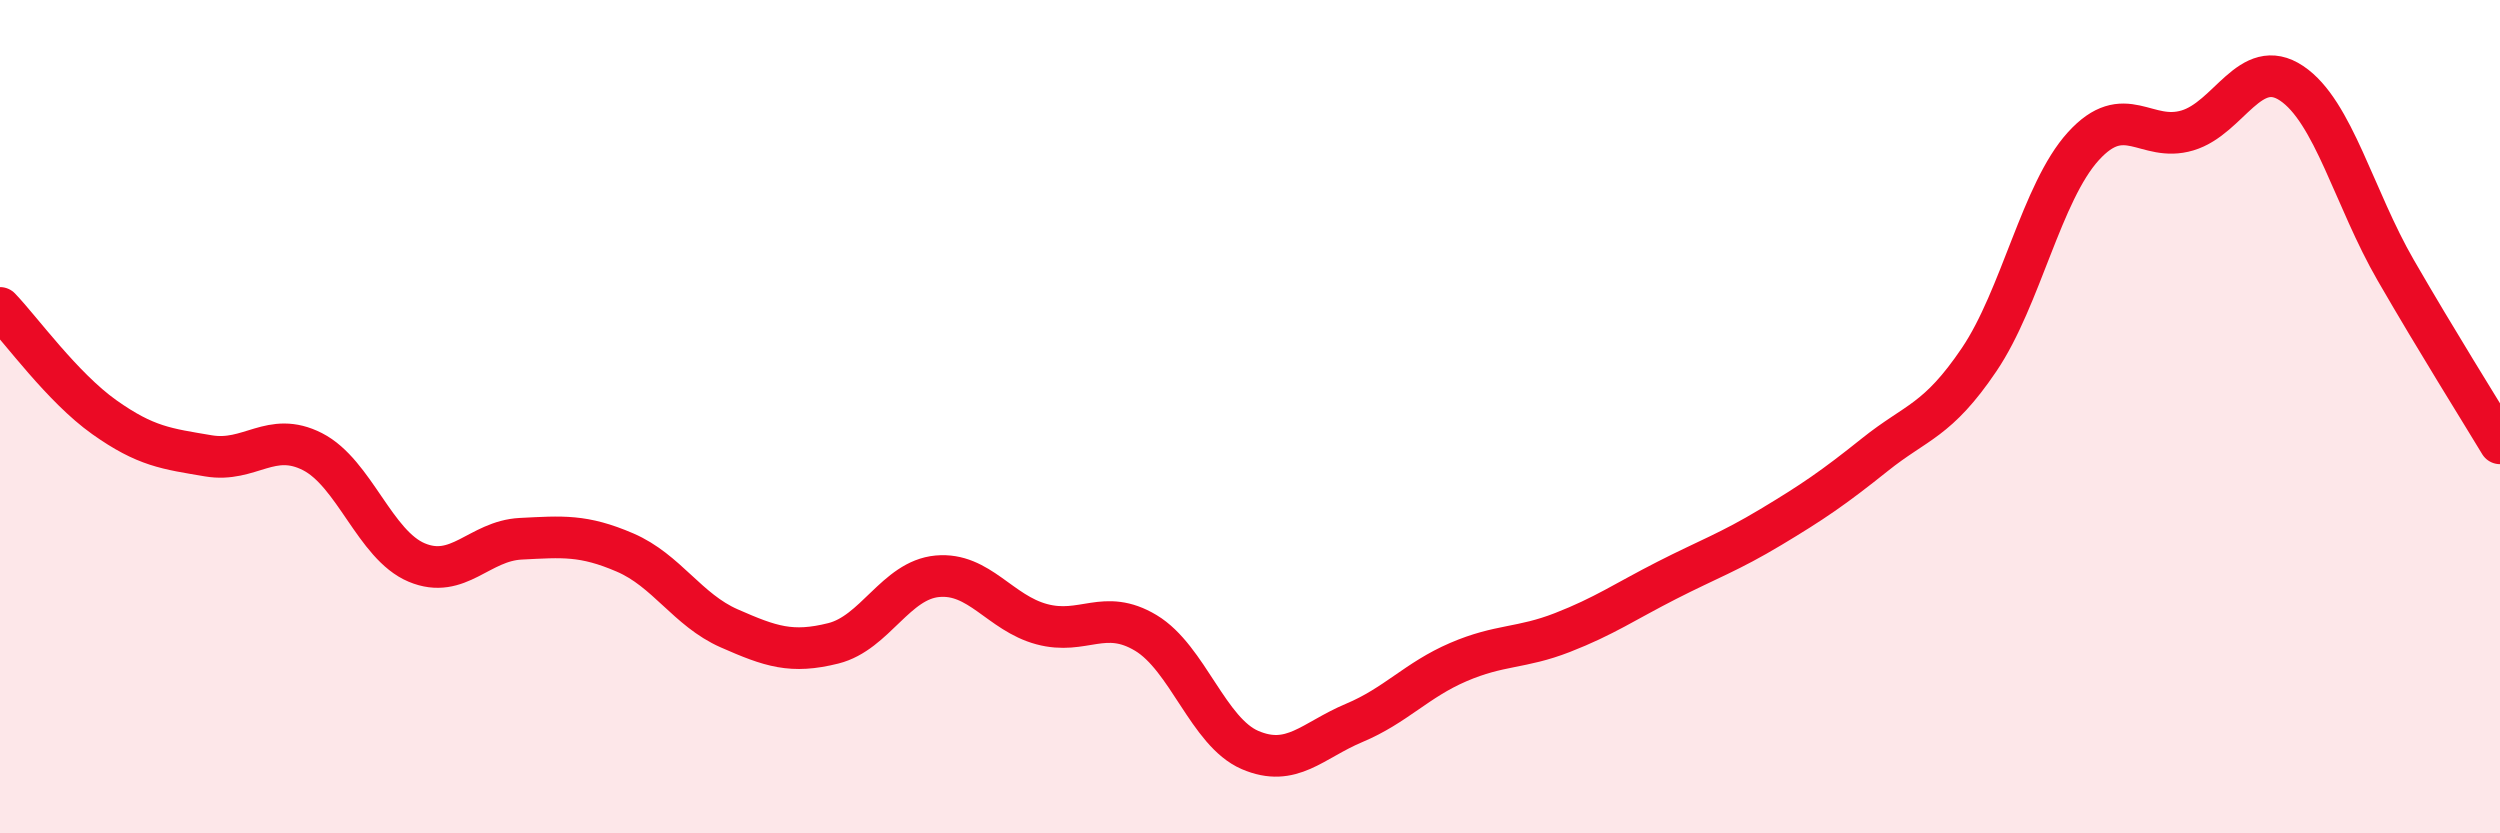
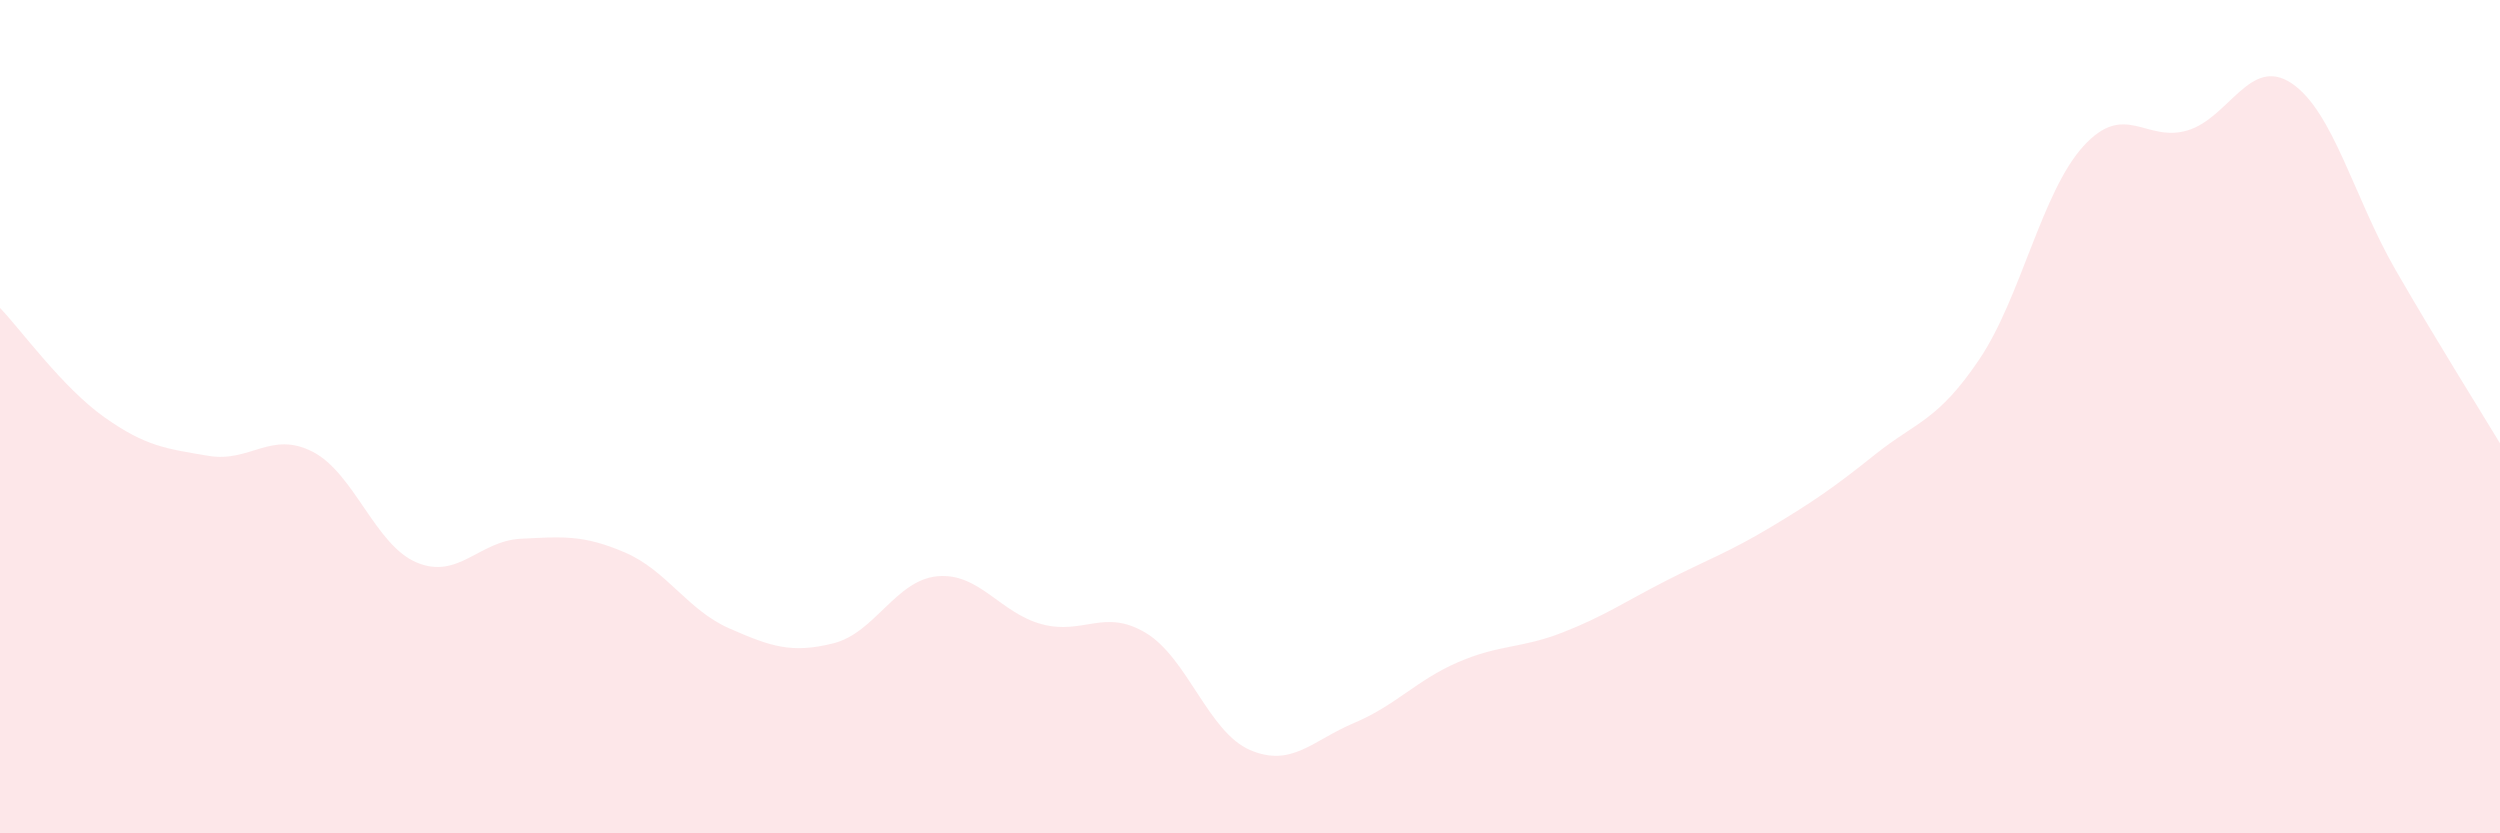
<svg xmlns="http://www.w3.org/2000/svg" width="60" height="20" viewBox="0 0 60 20">
  <path d="M 0,7.39 C 0.5,7.91 1.5,9.3 2.5,10.01 C 3.5,10.72 4,10.77 5,10.94 C 6,11.11 6.5,10.33 7.5,10.84 C 8.5,11.35 9,13.08 10,13.5 C 11,13.92 11.5,12.98 12.5,12.93 C 13.5,12.88 14,12.83 15,13.26 C 16,13.69 16.5,14.64 17.5,15.08 C 18.5,15.52 19,15.69 20,15.44 C 21,15.19 21.5,13.92 22.5,13.83 C 23.5,13.74 24,14.71 25,14.98 C 26,15.25 26.5,14.59 27.5,15.19 C 28.5,15.79 29,17.57 30,18 C 31,18.43 31.5,17.77 32.5,17.35 C 33.5,16.93 34,16.32 35,15.89 C 36,15.46 36.5,15.57 37.5,15.18 C 38.5,14.79 39,14.44 40,13.93 C 41,13.42 41.5,13.25 42.5,12.65 C 43.5,12.05 44,11.71 45,10.91 C 46,10.11 46.5,10.11 47.5,8.63 C 48.5,7.15 49,4.61 50,3.51 C 51,2.41 51.5,3.43 52.5,3.13 C 53.5,2.83 54,1.33 55,2 C 56,2.67 56.5,4.76 57.5,6.49 C 58.5,8.22 59.5,9.81 60,10.64L60 20L0 20Z" fill="#EB0A25" opacity="0.1" stroke-linecap="round" stroke-linejoin="round" />
-   <path d="M 0,7.39 C 0.5,7.91 1.5,9.3 2.5,10.01 C 3.5,10.72 4,10.77 5,10.94 C 6,11.11 6.5,10.33 7.5,10.84 C 8.5,11.35 9,13.08 10,13.5 C 11,13.92 11.5,12.98 12.5,12.93 C 13.5,12.88 14,12.83 15,13.26 C 16,13.69 16.5,14.64 17.5,15.08 C 18.5,15.52 19,15.69 20,15.44 C 21,15.19 21.5,13.92 22.5,13.83 C 23.5,13.74 24,14.71 25,14.98 C 26,15.25 26.5,14.59 27.5,15.19 C 28.5,15.79 29,17.57 30,18 C 31,18.43 31.5,17.77 32.5,17.35 C 33.5,16.93 34,16.32 35,15.89 C 36,15.46 36.5,15.57 37.5,15.18 C 38.5,14.79 39,14.44 40,13.93 C 41,13.42 41.5,13.25 42.5,12.65 C 43.5,12.05 44,11.71 45,10.91 C 46,10.11 46.5,10.11 47.5,8.63 C 48.5,7.15 49,4.61 50,3.51 C 51,2.41 51.5,3.43 52.5,3.13 C 53.5,2.83 54,1.33 55,2 C 56,2.67 56.5,4.76 57.5,6.49 C 58.5,8.22 59.5,9.81 60,10.64" stroke="#EB0A25" stroke-width="1" fill="none" stroke-linecap="round" stroke-linejoin="round" />
</svg>